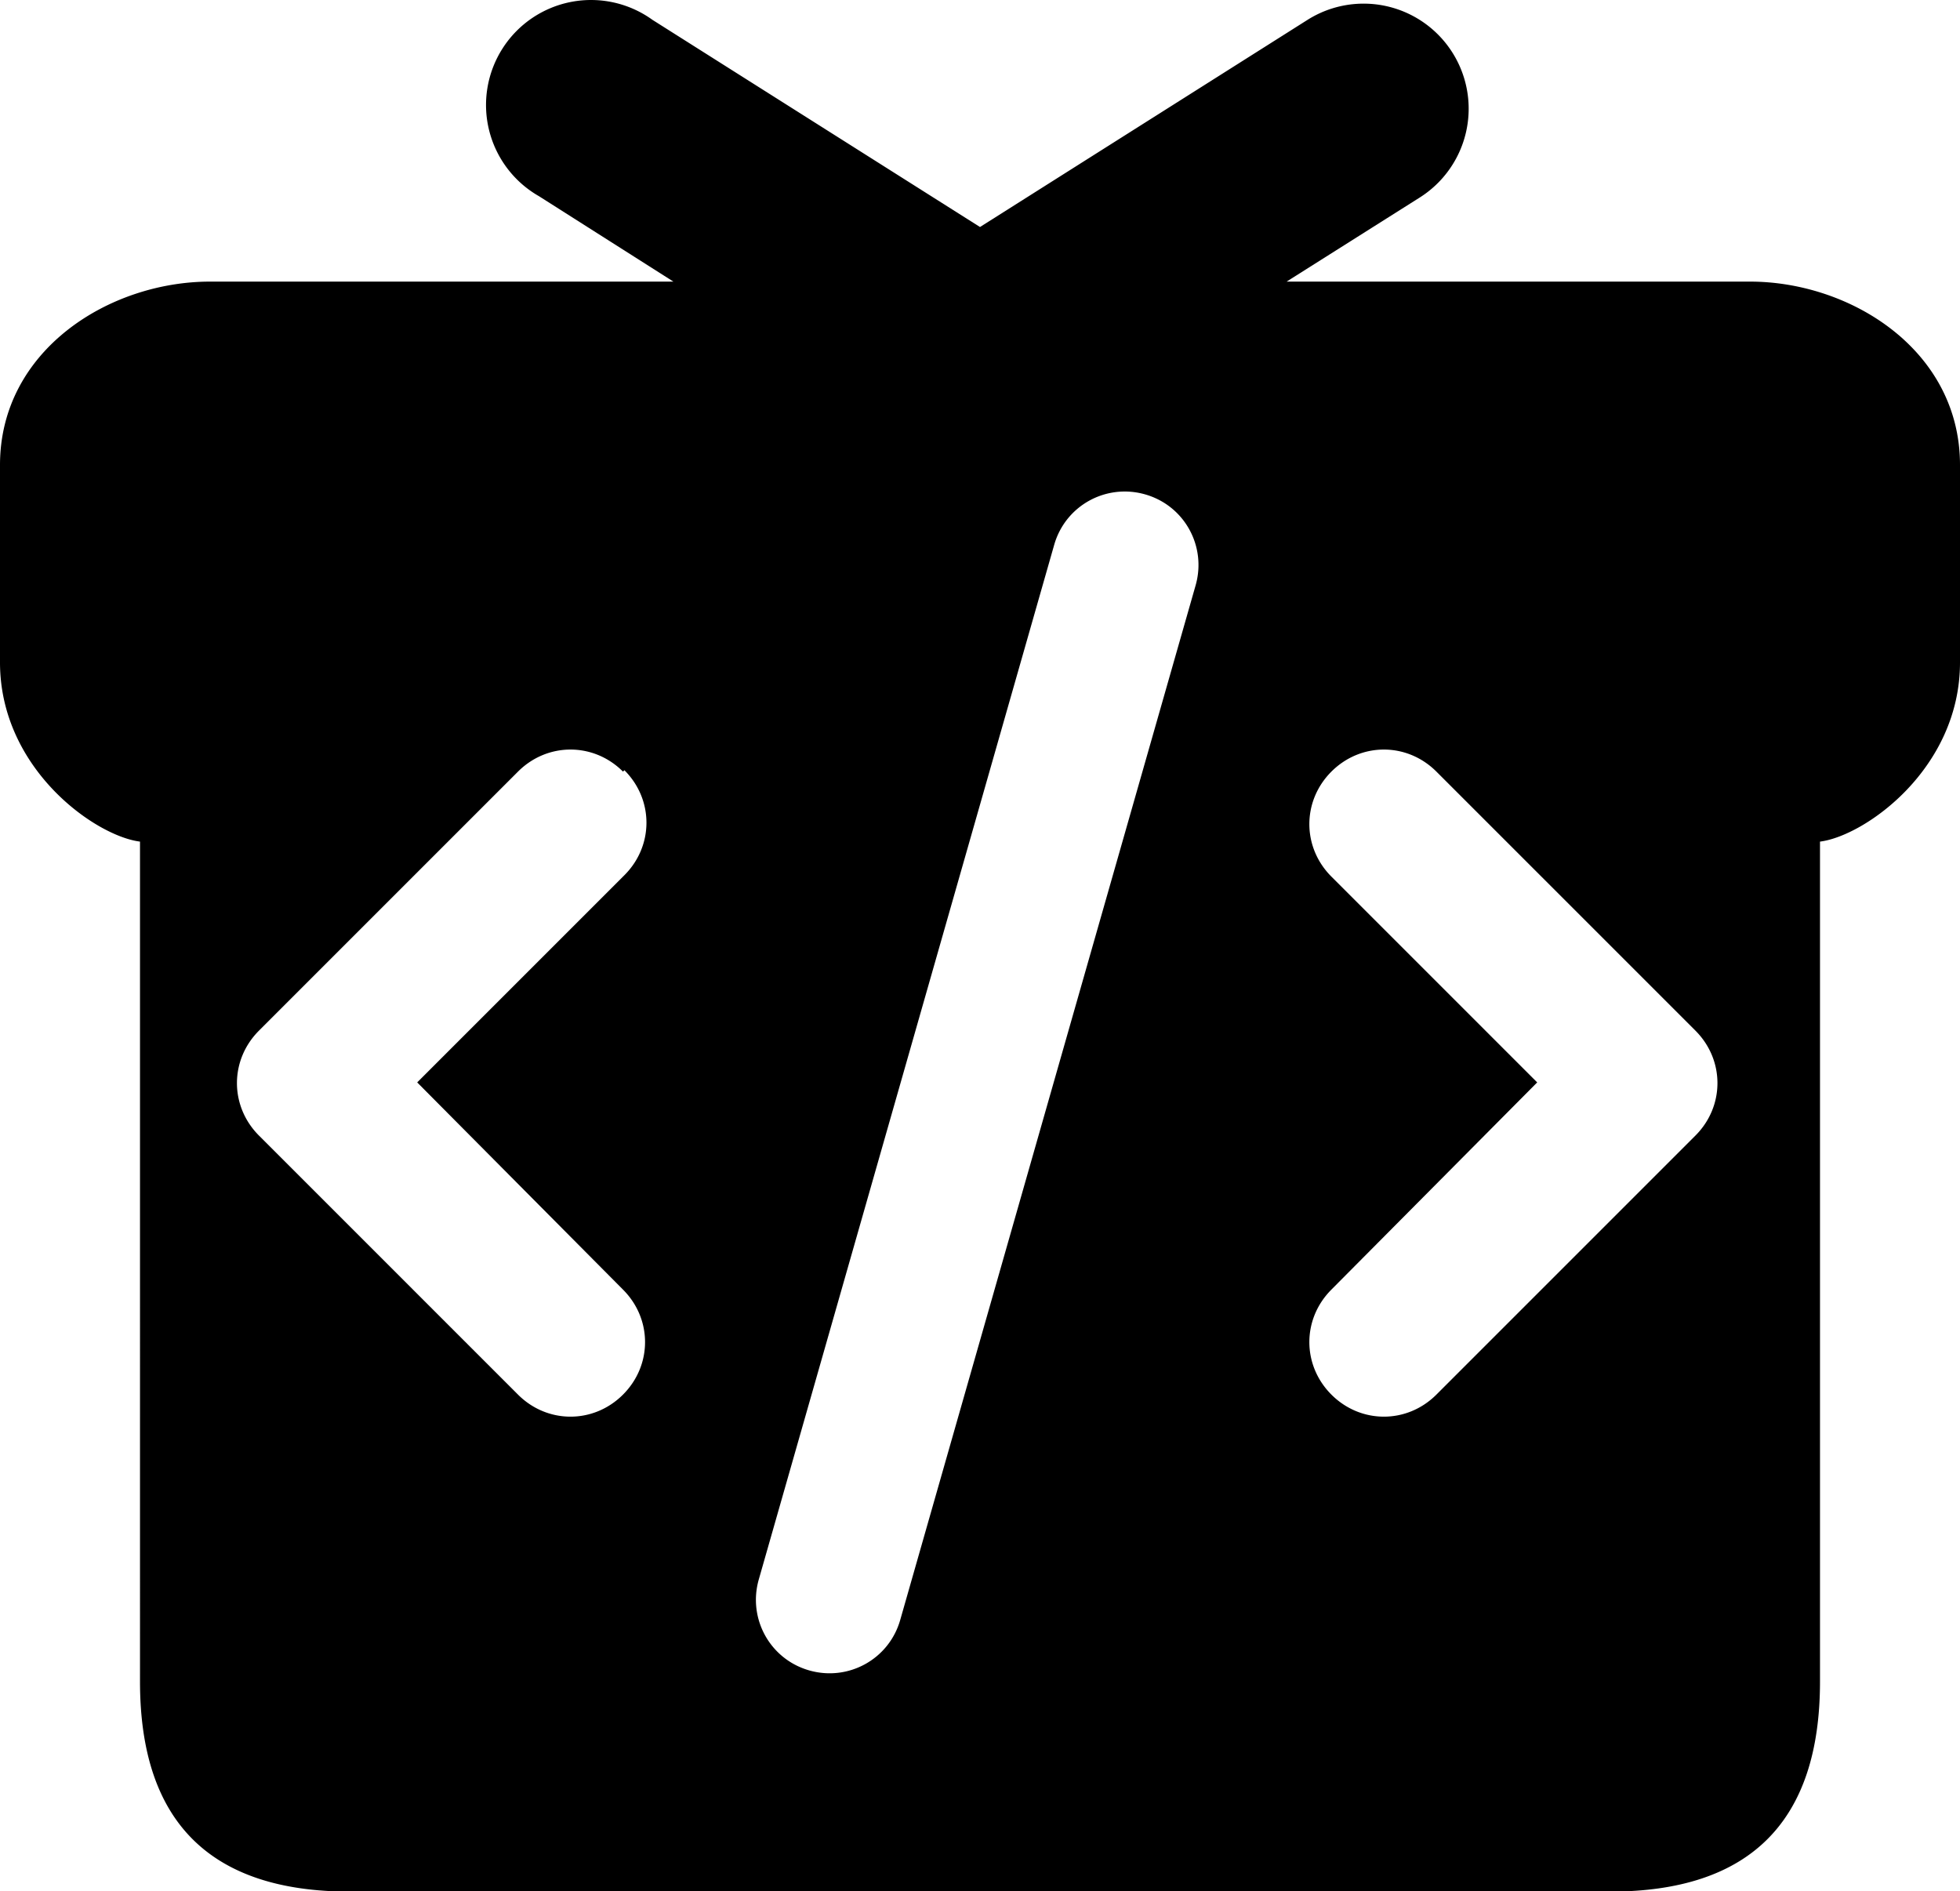
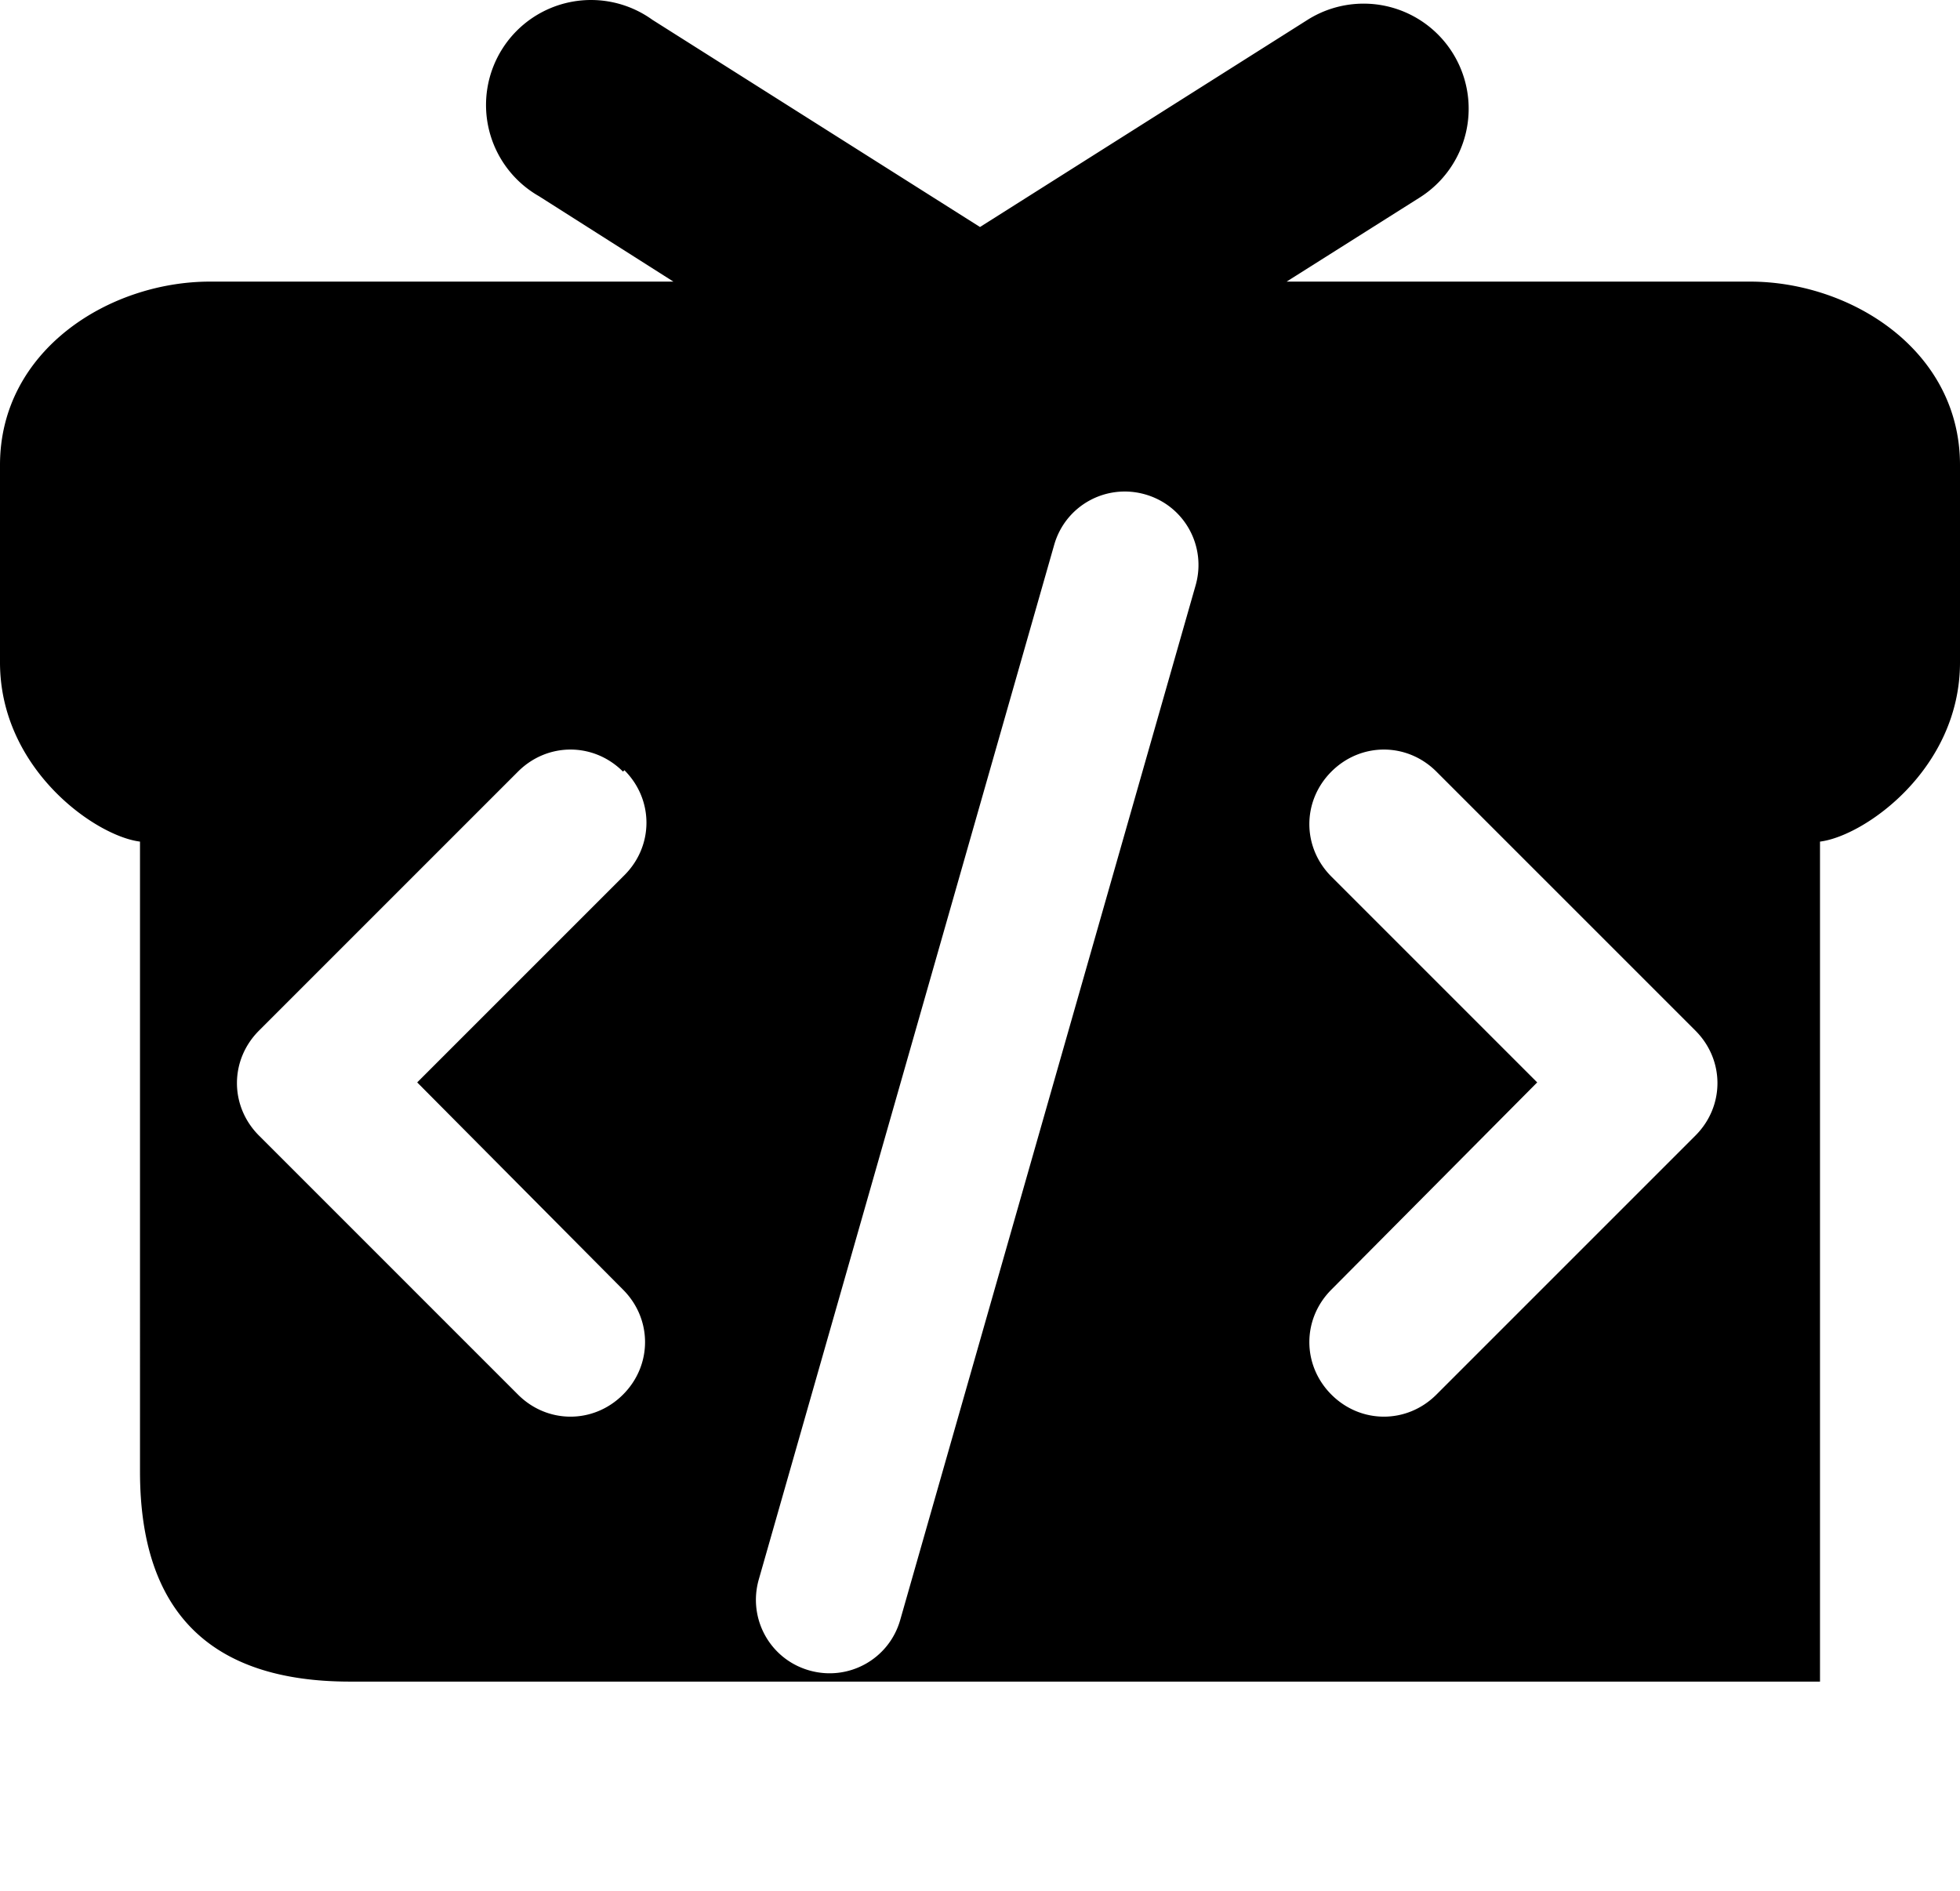
<svg xmlns="http://www.w3.org/2000/svg" viewBox="0 -0.115 140 135.1">
  <style>
  	path {
  	  fill: hsl(240 10% 3.9%);
  	}
  	@media (prefers-color-scheme: dark) {
  	  path { fill: #ffffff; }
  	}	
	</style>
-   <path d="M81.8 35.2c-2.8-.8-5.7.8-6.5 3.6l-21.1 73.9c-.8 2.8.8 5.7 3.6 6.5s5.7-.8 6.5-3.6l21.1-73.9c.8-2.8-.8-5.7-3.6-6.5ZM95.1 55c-2.1 2.1-2.1 5.4 0 7.5l14.7 14.7L95.1 92c-2.1 2.1-2.1 5.4 0 7.5s5.4 2.1 7.5 0L121.1 81c2.1-2.1 2.1-5.4 0-7.5L102.6 55c-2.1-2.1-5.4-2.1-7.5 0Zm-50.6 0c-2.1-2.1-5.4-2.1-7.5 0L18.5 73.5c-2.1 2.1-2.1 5.4 0 7.5L37 99.5c2.1 2.1 5.4 2.1 7.5 0s2.1-5.4 0-7.5L29.8 77.2l14.8-14.8c2.1-2.1 2.1-5.4 0-7.5ZM70 16.1 93.4 1.3a7.5 7.5 90 018 12.7l-9.5 6H125c7.2 0 15 4.9 15 13.1V47.2c0 7.6-6.8 12.4-10 12.8v60c0 10-5 15-15 15H25c-10 0-15-5-15-15V60C6.8 59.6 0 54.8 0 47.2V33.1C0 24.9 7.8 20 15 20H48.1l-9.6-6.1A7.5 7.5 90 1146.6 1.3Z" />
+   <path d="M81.8 35.2c-2.8-.8-5.7.8-6.5 3.6l-21.1 73.9c-.8 2.8.8 5.7 3.6 6.5s5.7-.8 6.5-3.6l21.1-73.9c.8-2.8-.8-5.7-3.6-6.5ZM95.1 55c-2.1 2.1-2.1 5.4 0 7.5l14.7 14.7L95.1 92c-2.1 2.1-2.1 5.4 0 7.5s5.4 2.1 7.5 0L121.1 81c2.1-2.1 2.1-5.4 0-7.5L102.6 55c-2.1-2.1-5.4-2.1-7.5 0Zm-50.6 0c-2.1-2.1-5.4-2.1-7.5 0L18.5 73.5c-2.1 2.1-2.1 5.4 0 7.5L37 99.5c2.1 2.1 5.4 2.1 7.5 0s2.1-5.4 0-7.5L29.8 77.2l14.8-14.8c2.1-2.1 2.1-5.4 0-7.5ZM70 16.1 93.4 1.3a7.5 7.5 90 018 12.7l-9.5 6H125c7.2 0 15 4.9 15 13.1V47.2c0 7.6-6.8 12.4-10 12.8v60H25c-10 0-15-5-15-15V60C6.8 59.6 0 54.8 0 47.2V33.1C0 24.9 7.8 20 15 20H48.1l-9.6-6.1A7.5 7.5 90 1146.6 1.3Z" />
</svg>